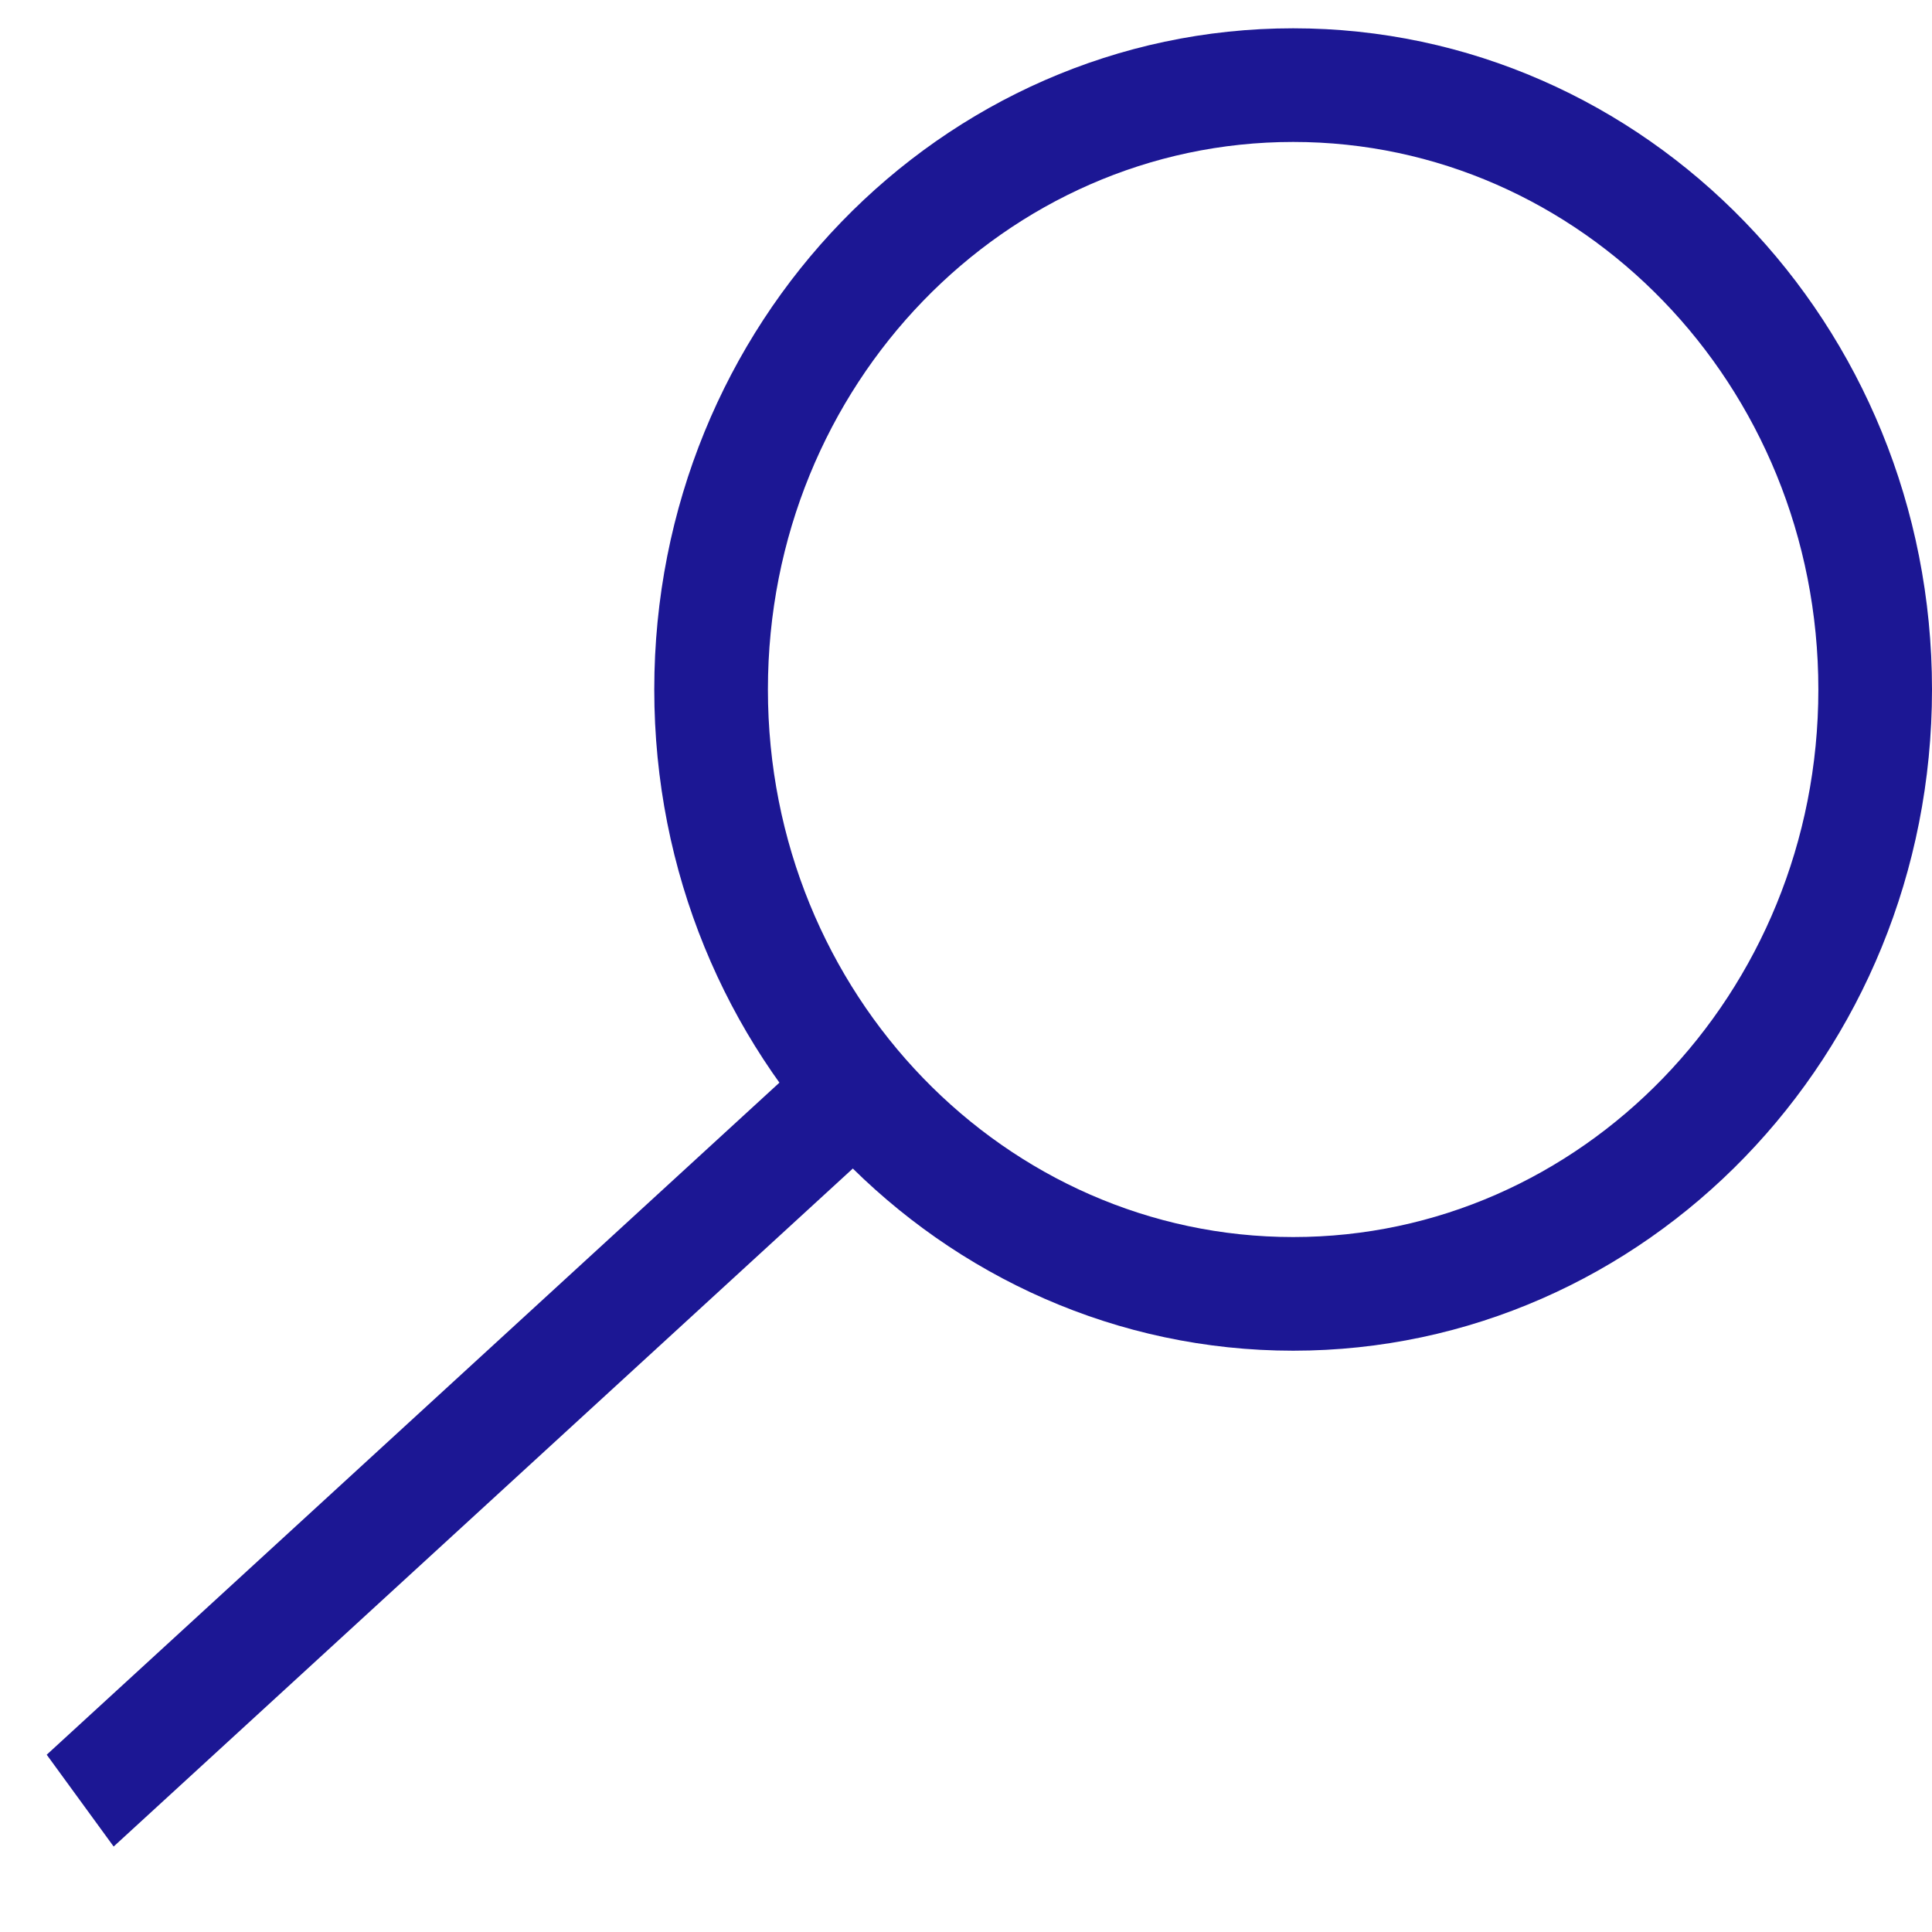
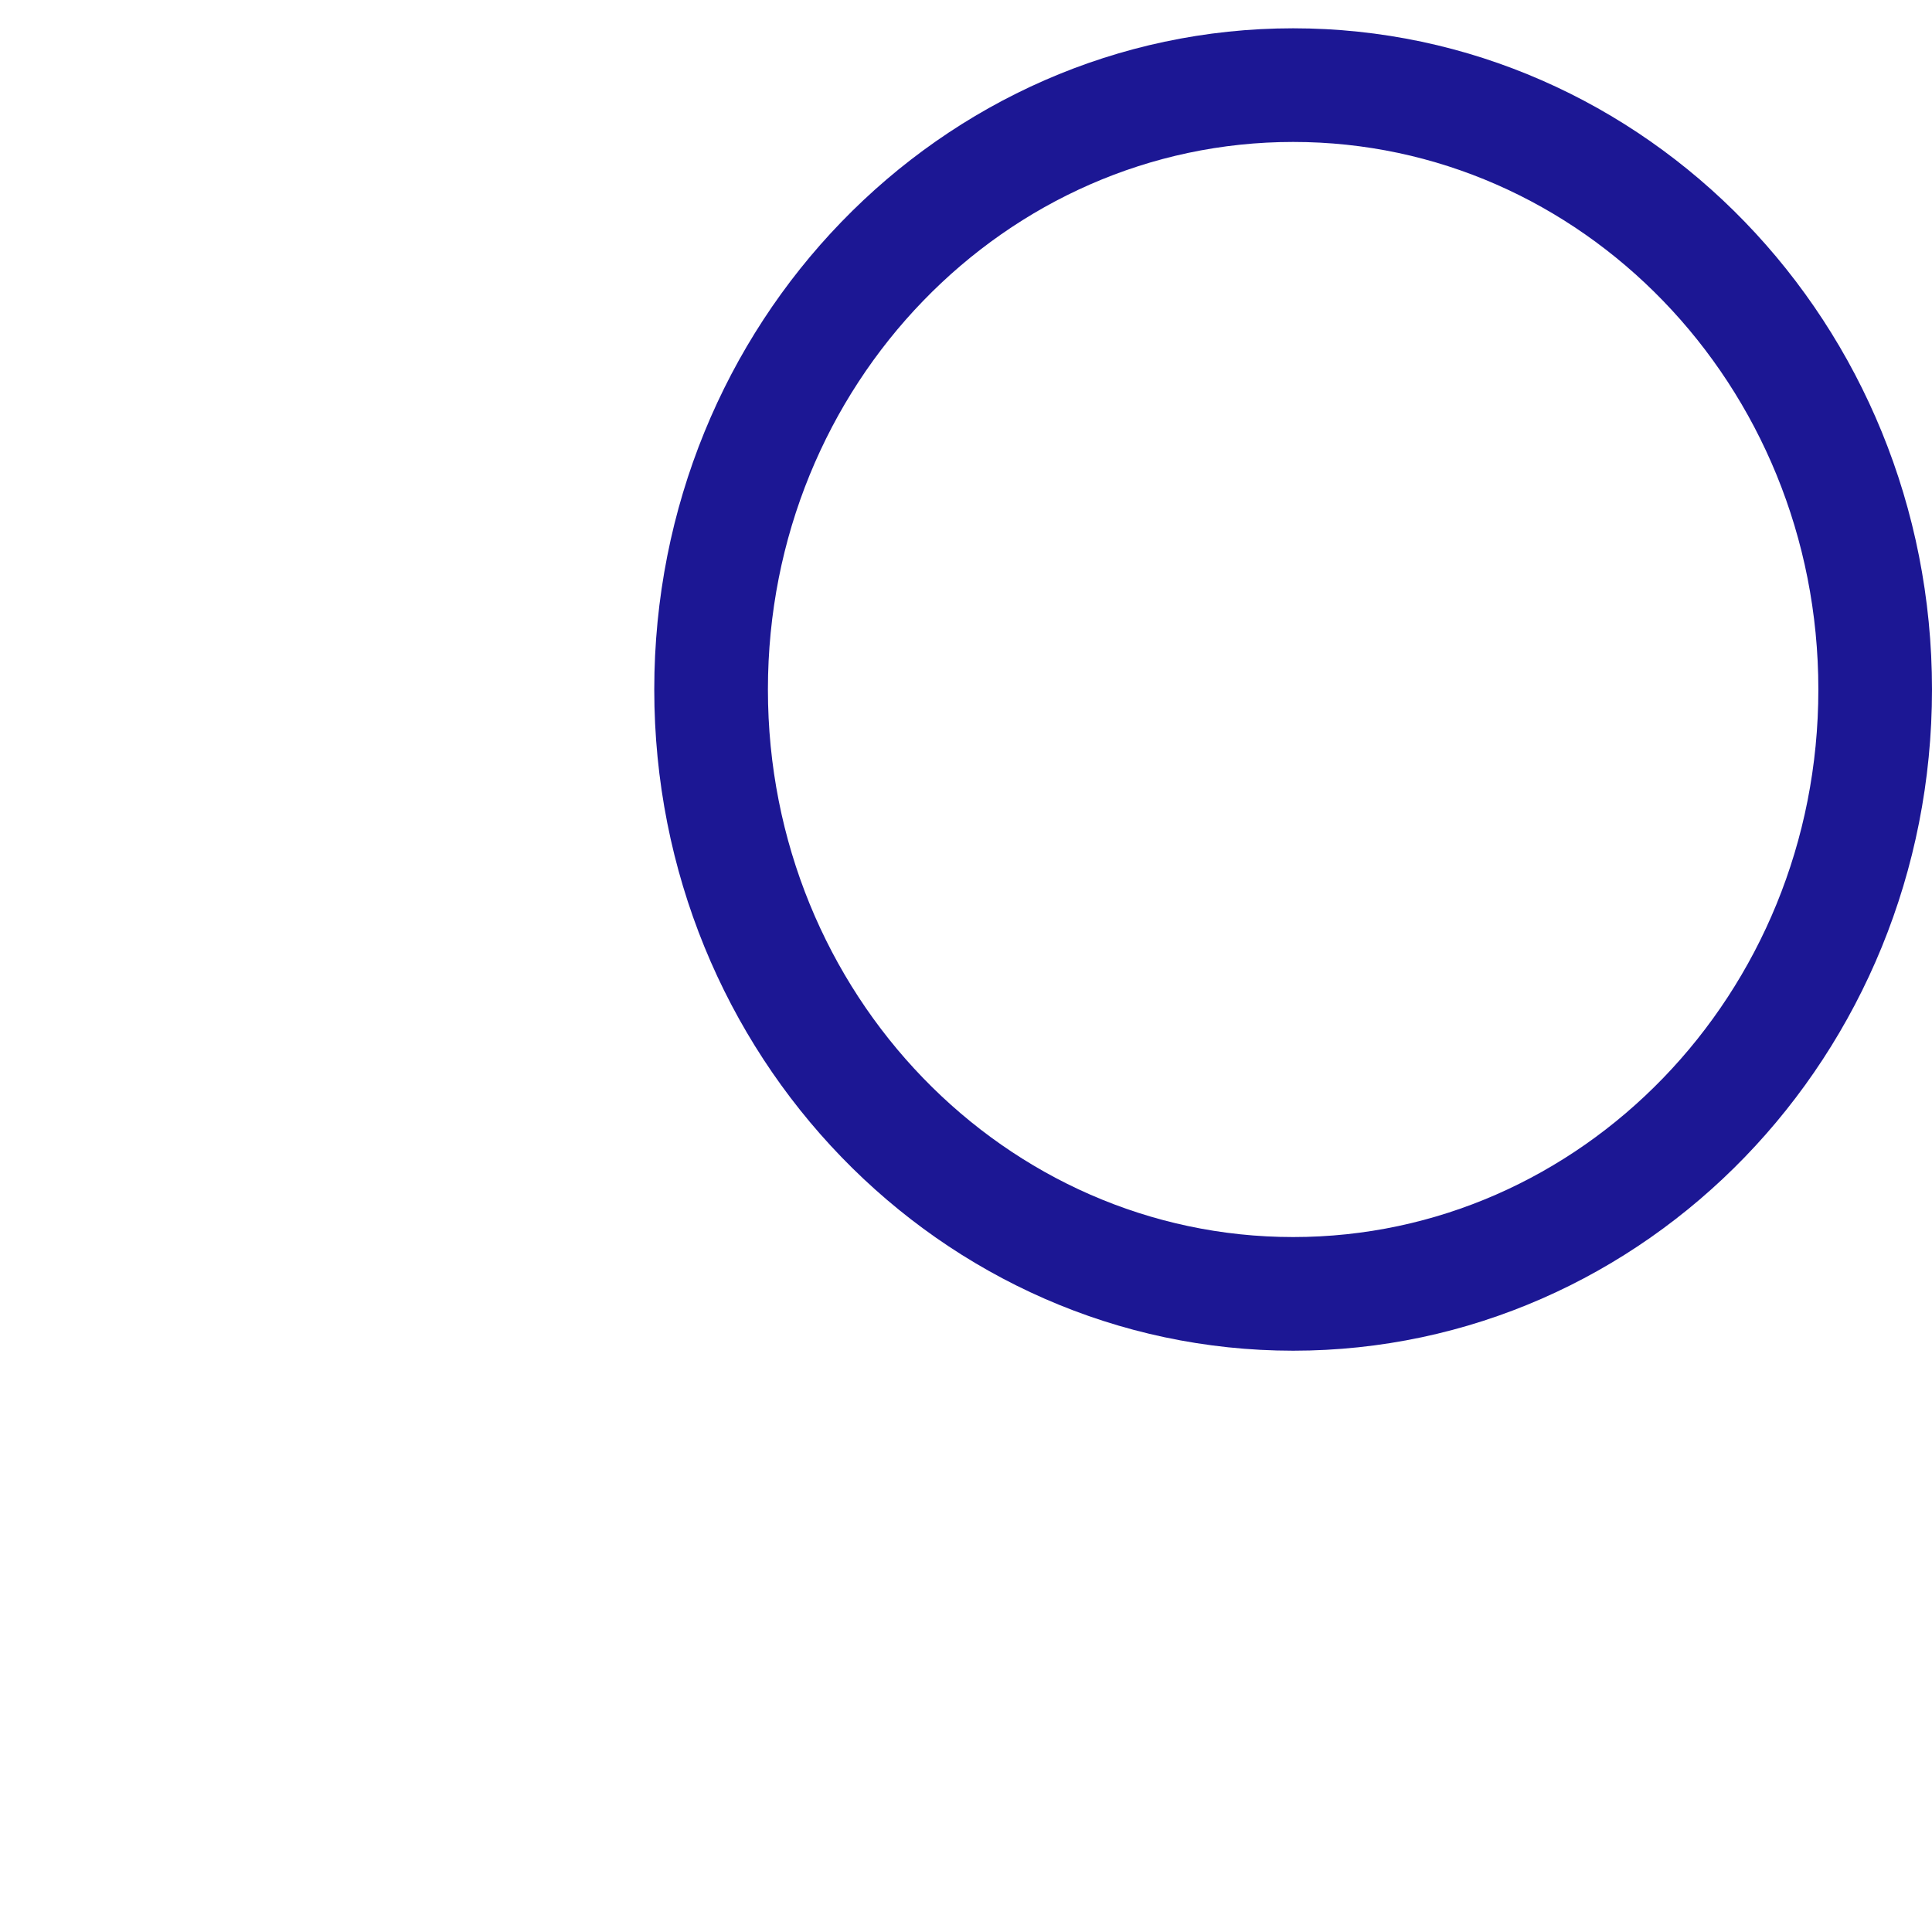
<svg xmlns="http://www.w3.org/2000/svg" width="17" height="17" viewBox="0 0 17 17" fill="none">
-   <line y1="-0.5" x2="8.876" y2="-0.5" transform="matrix(0.737 -0.676 0.589 0.808 1 16.248)" stroke="#1C1794" />
  <path d="M16.5 6.067C16.5 9.02 14.191 11.385 11.379 11.385C8.566 11.385 6.257 9.02 6.257 6.067C6.257 3.113 8.566 0.749 11.379 0.749C14.191 0.749 16.5 3.113 16.5 6.067Z" stroke="#1C1794" />
</svg>